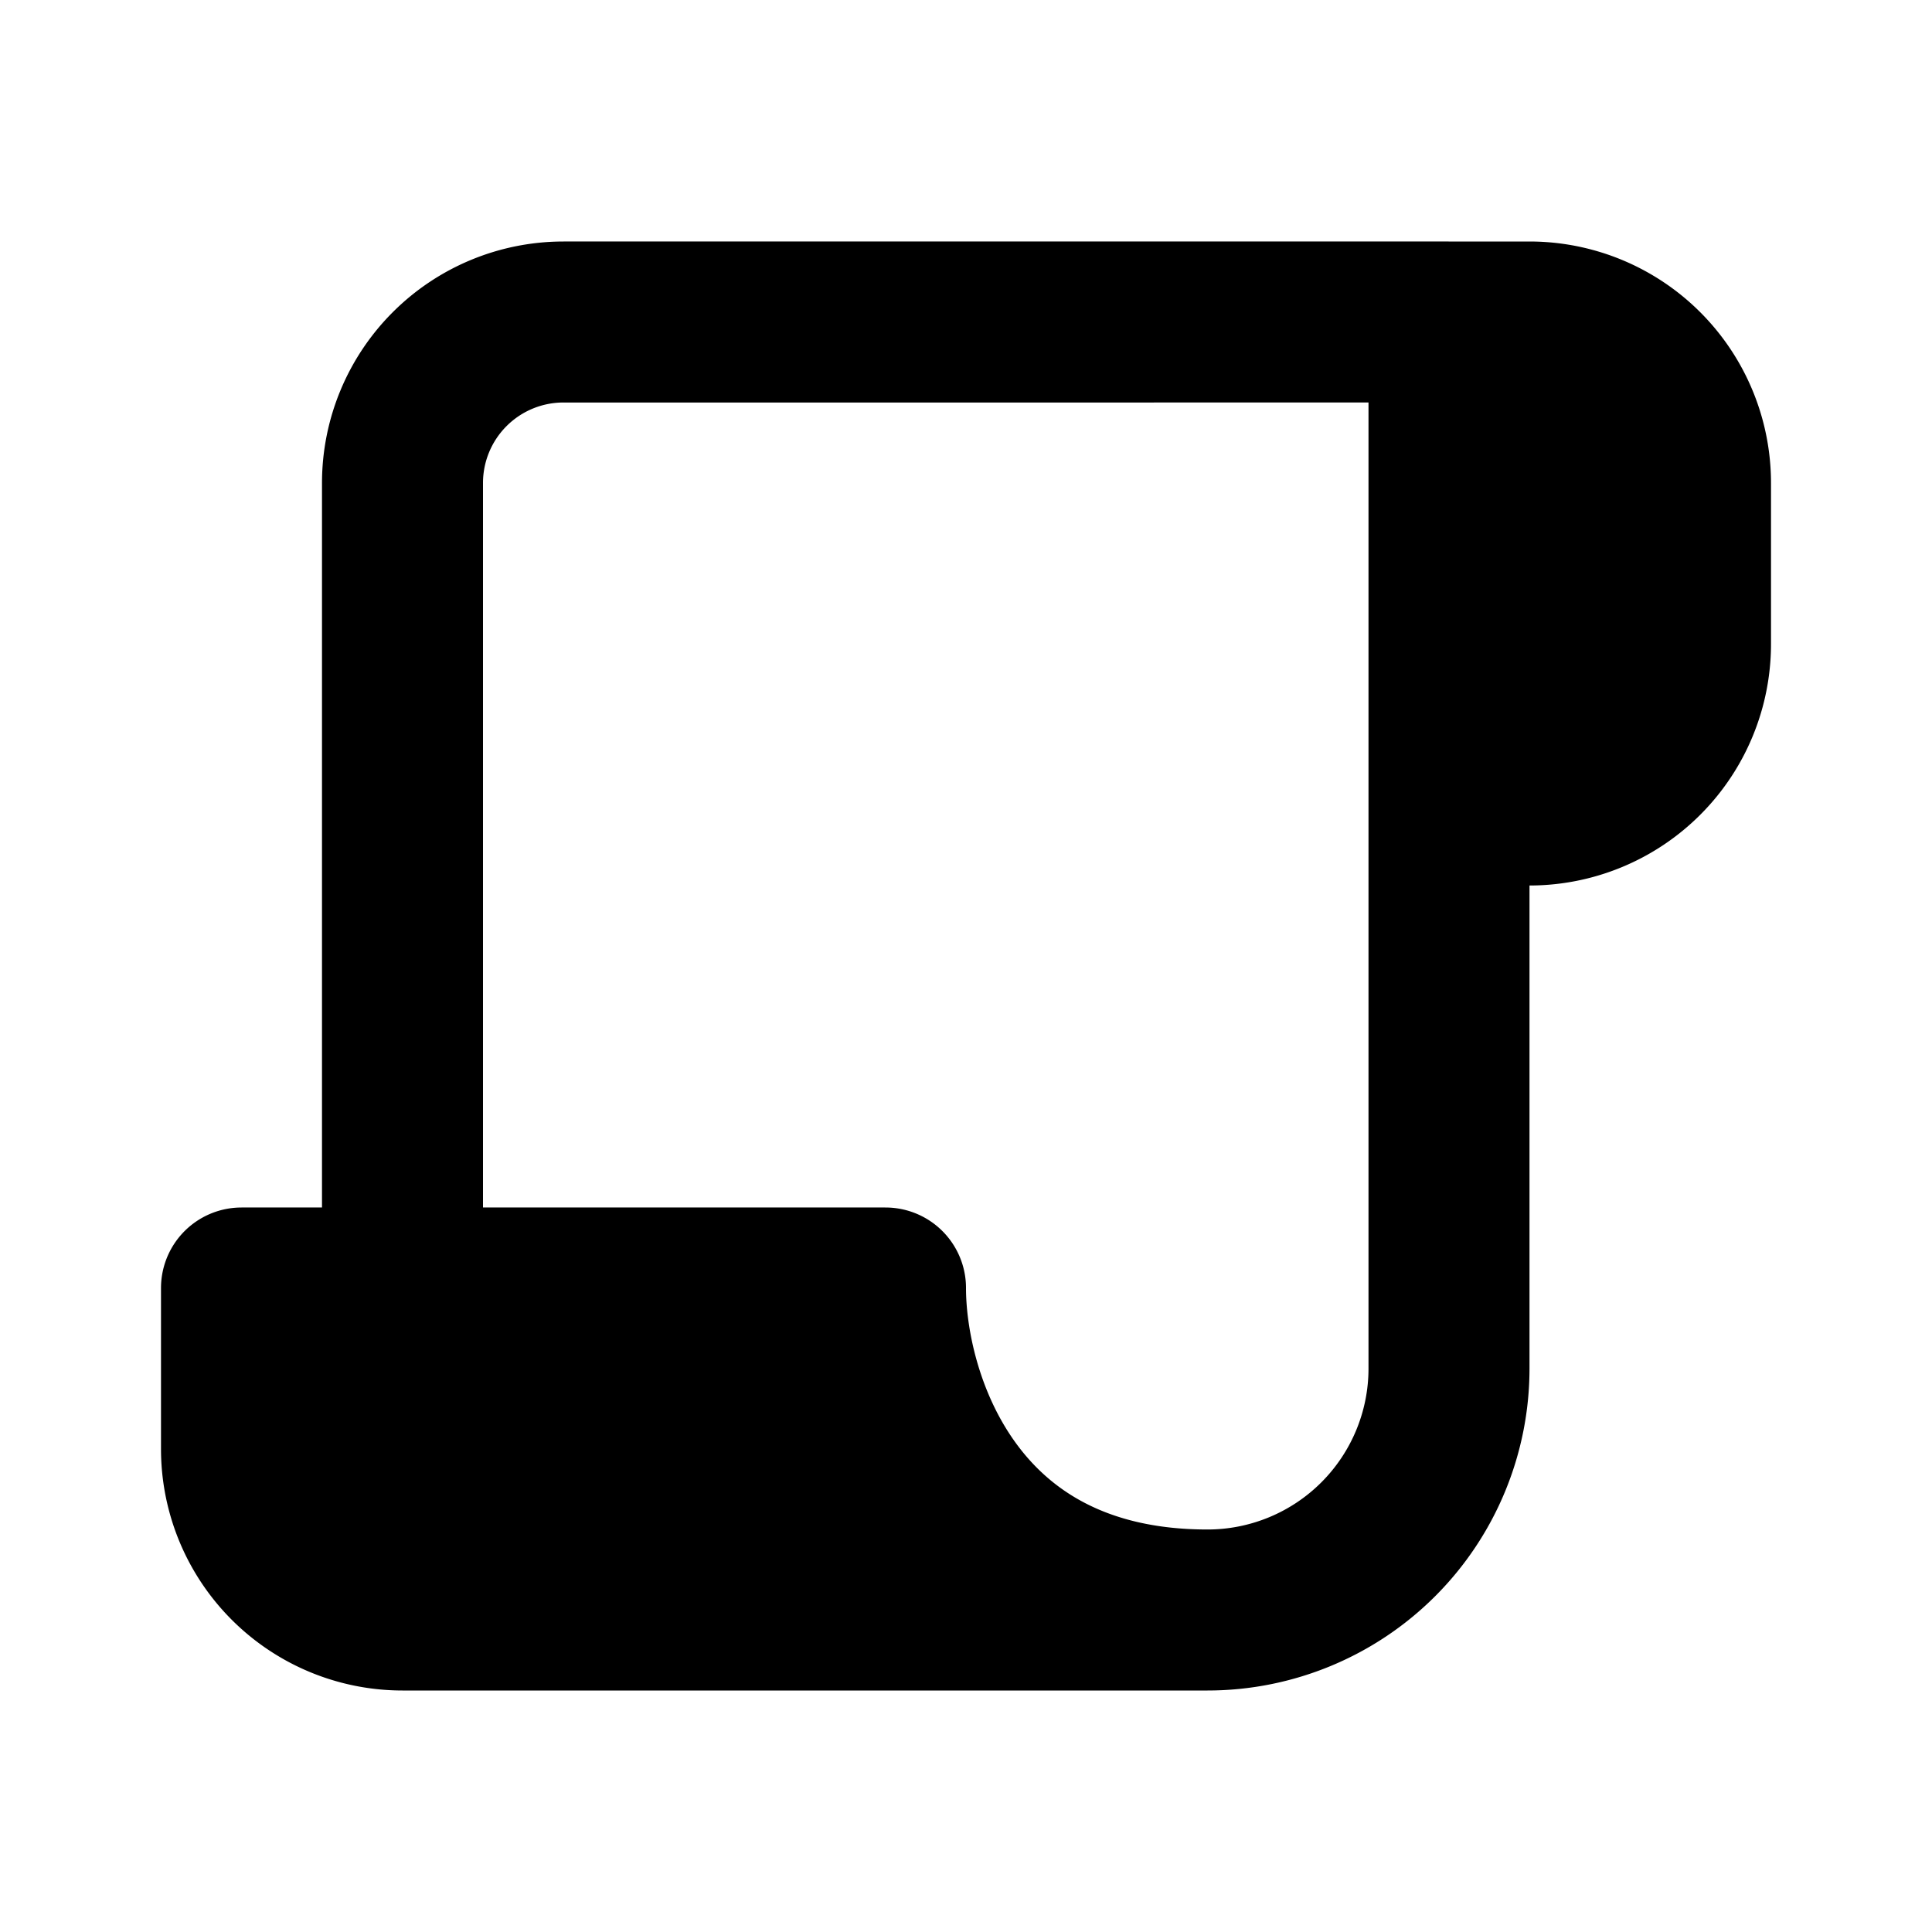
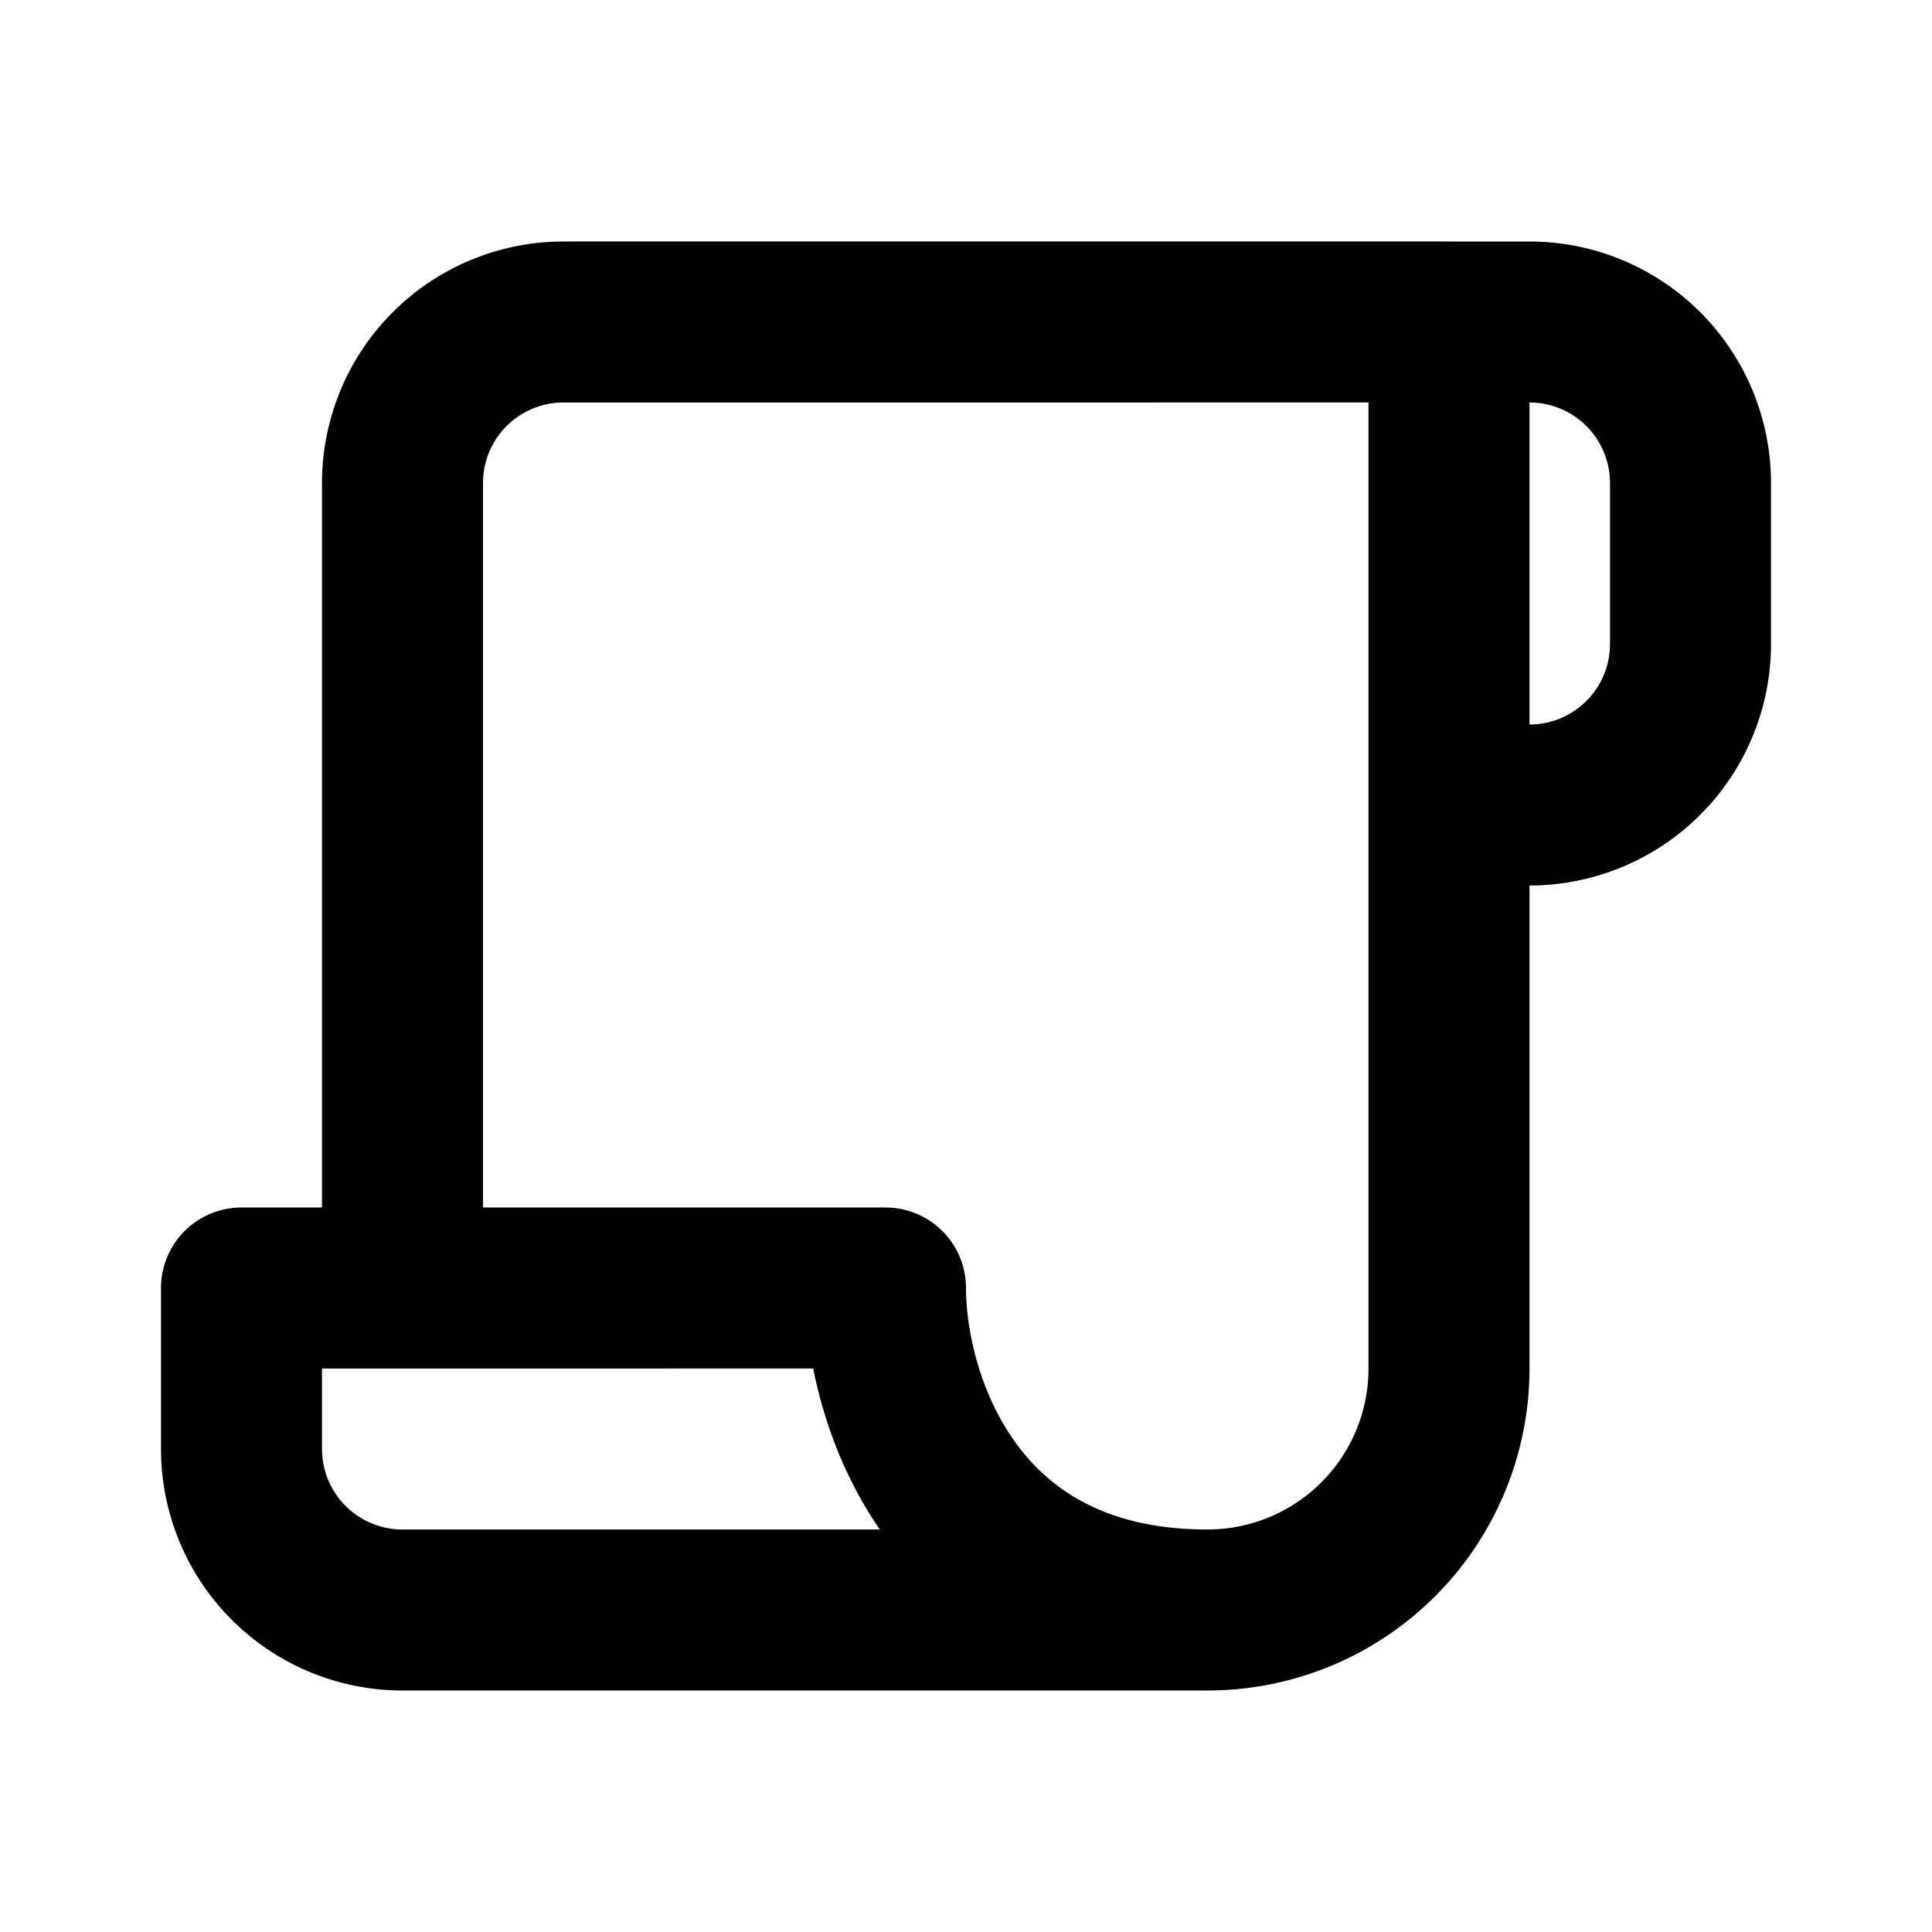
<svg xmlns="http://www.w3.org/2000/svg" width="800px" height="800px" viewBox="0 0 24 24" fill="none">
-   <path fill="#000000" d="M3 16h8c0 1.333.8 4 4 4a3 3 0 0 0 3-3V4h1a2 2 0 0 1 2 2v2a2 2 0 0 1-2 2h-1v7a3 3 0 0 1-3 3H5a2 2 0 0 1-2-2v-2z" />
  <path stroke="#000000" stroke-linecap="round" stroke-linejoin="round" stroke-width="2" d="M15 20c-3.2 0-4-2.667-4-4H3v2a2 2 0 0 0 2 2h10zm0 0a3 3 0 0 0 3-3v-7m0-6H7a2 2 0 0 0-2 2v9.5M18 4h1a2 2 0 0 1 2 2v2a2 2 0 0 1-2 2h-1m0-6v6" />
</svg>